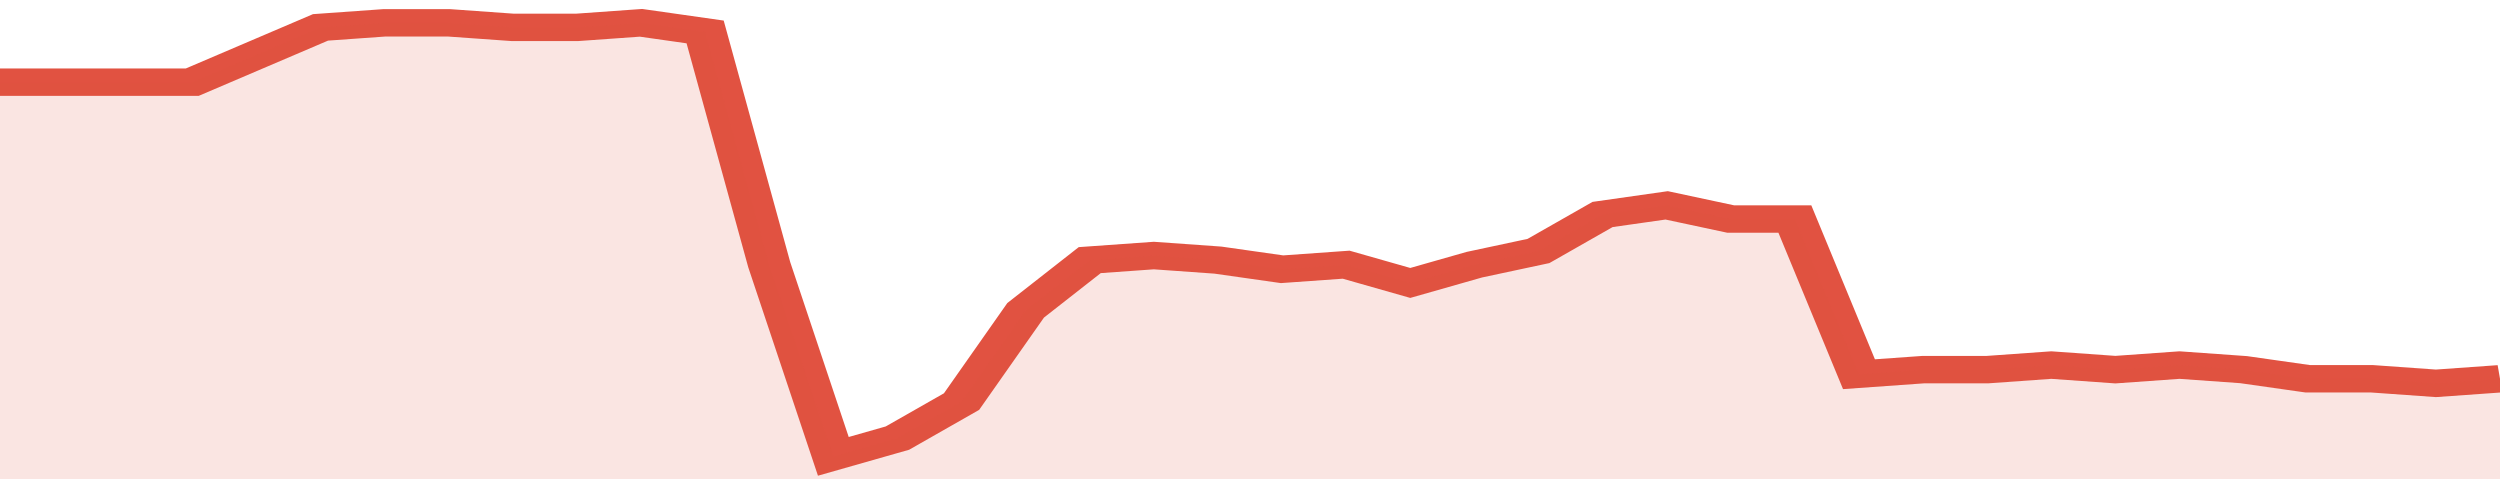
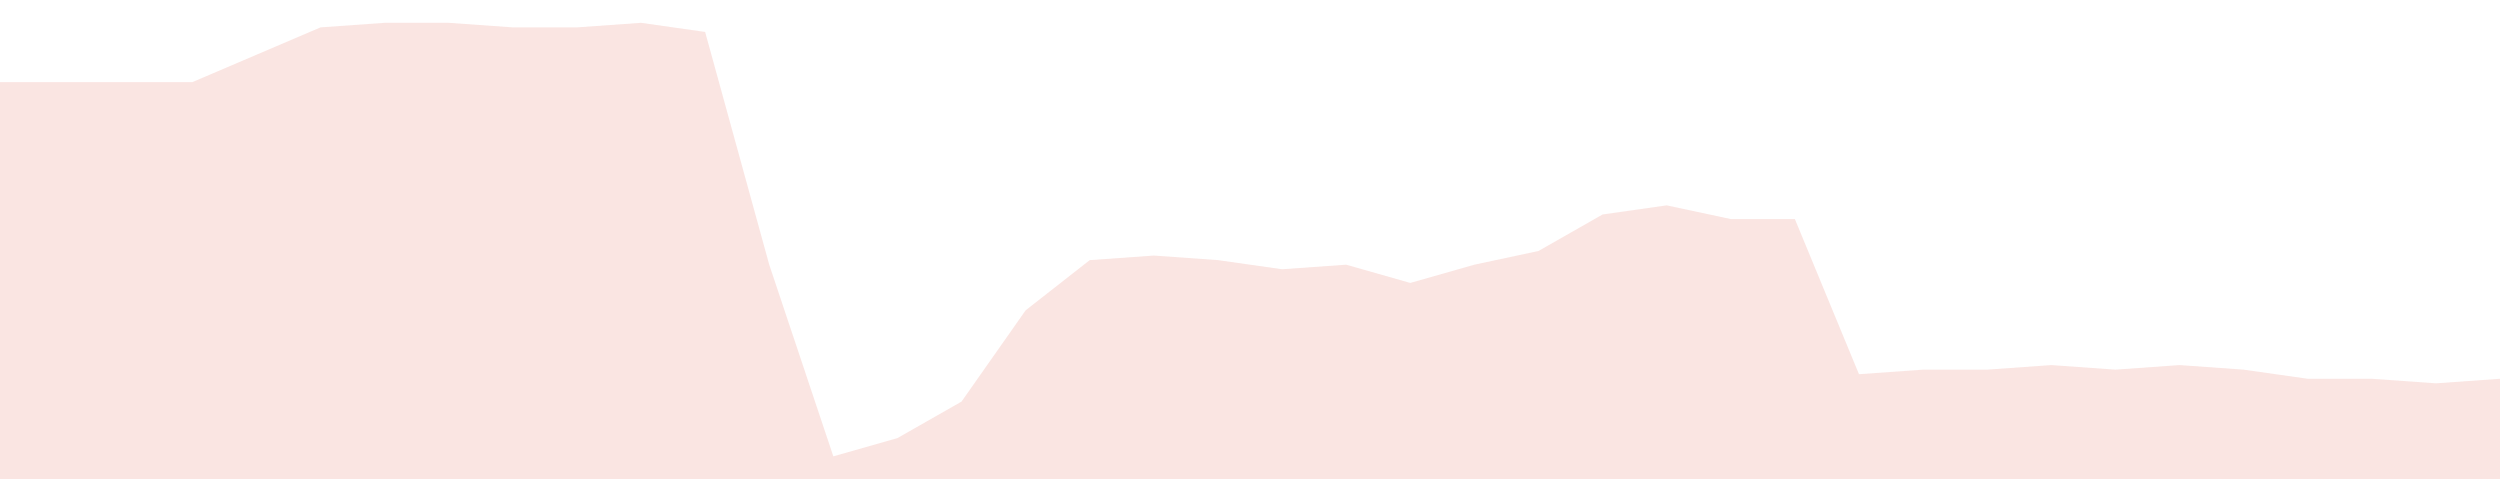
<svg xmlns="http://www.w3.org/2000/svg" viewBox="0 0 351 105" width="120" height="23" preserveAspectRatio="none">
-   <polyline fill="none" stroke="#E15241" stroke-width="6" points="0, 18 9, 18 18, 18 27, 18 36, 12 45, 6 54, 5 63, 5 72, 6 81, 6 90, 5 99, 7 108, 58 117, 100 126, 96 135, 88 144, 68 153, 57 162, 56 171, 57 180, 59 189, 58 198, 62 207, 58 216, 55 225, 47 234, 45 243, 48 252, 48 261, 82 270, 81 279, 81 288, 80 297, 81 306, 80 315, 81 324, 83 333, 83 342, 84 351, 83 351, 83 "> </polyline>
  <polygon fill="#E15241" opacity="0.15" points="0, 105 0, 18 9, 18 18, 18 27, 18 36, 12 45, 6 54, 5 63, 5 72, 6 81, 6 90, 5 99, 7 108, 58 117, 100 126, 96 135, 88 144, 68 153, 57 162, 56 171, 57 180, 59 189, 58 198, 62 207, 58 216, 55 225, 47 234, 45 243, 48 252, 48 261, 82 270, 81 279, 81 288, 80 297, 81 306, 80 315, 81 324, 83 333, 83 342, 84 351, 83 351, 105 " />
</svg>